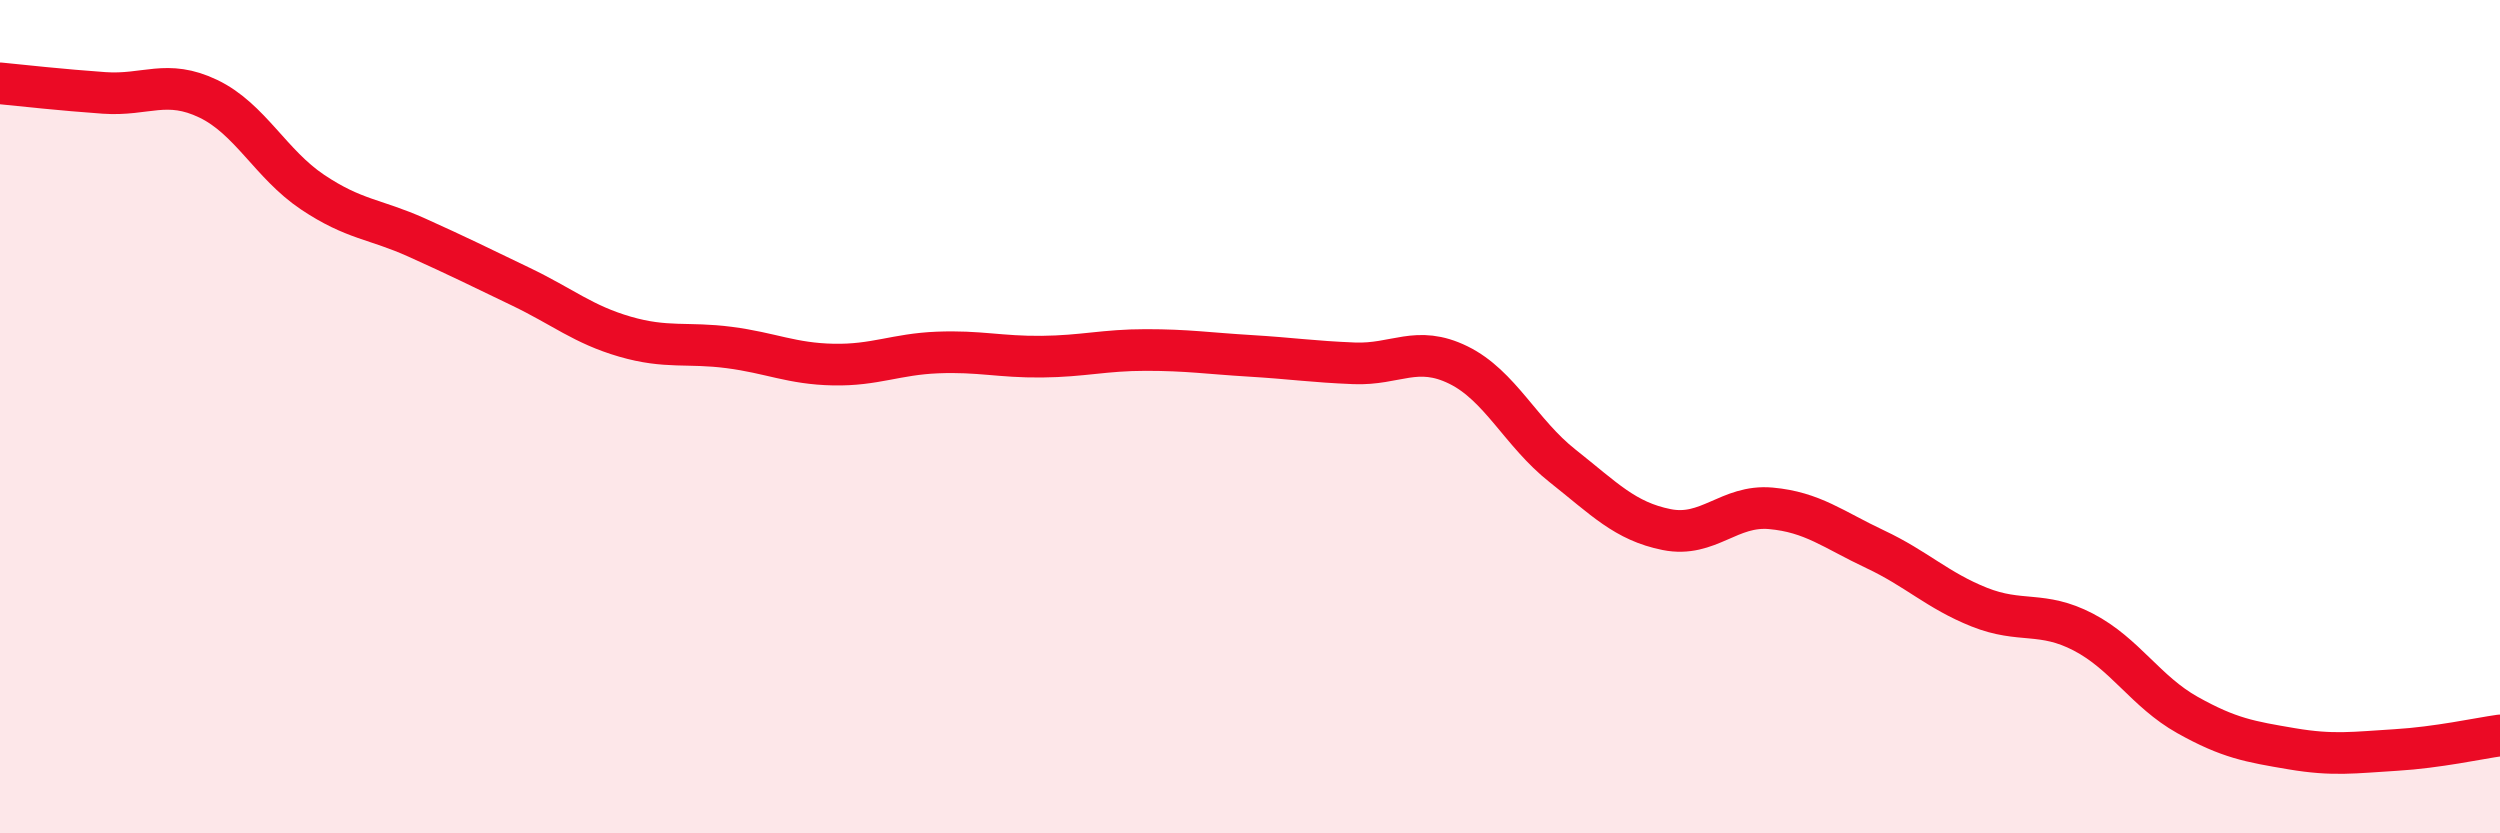
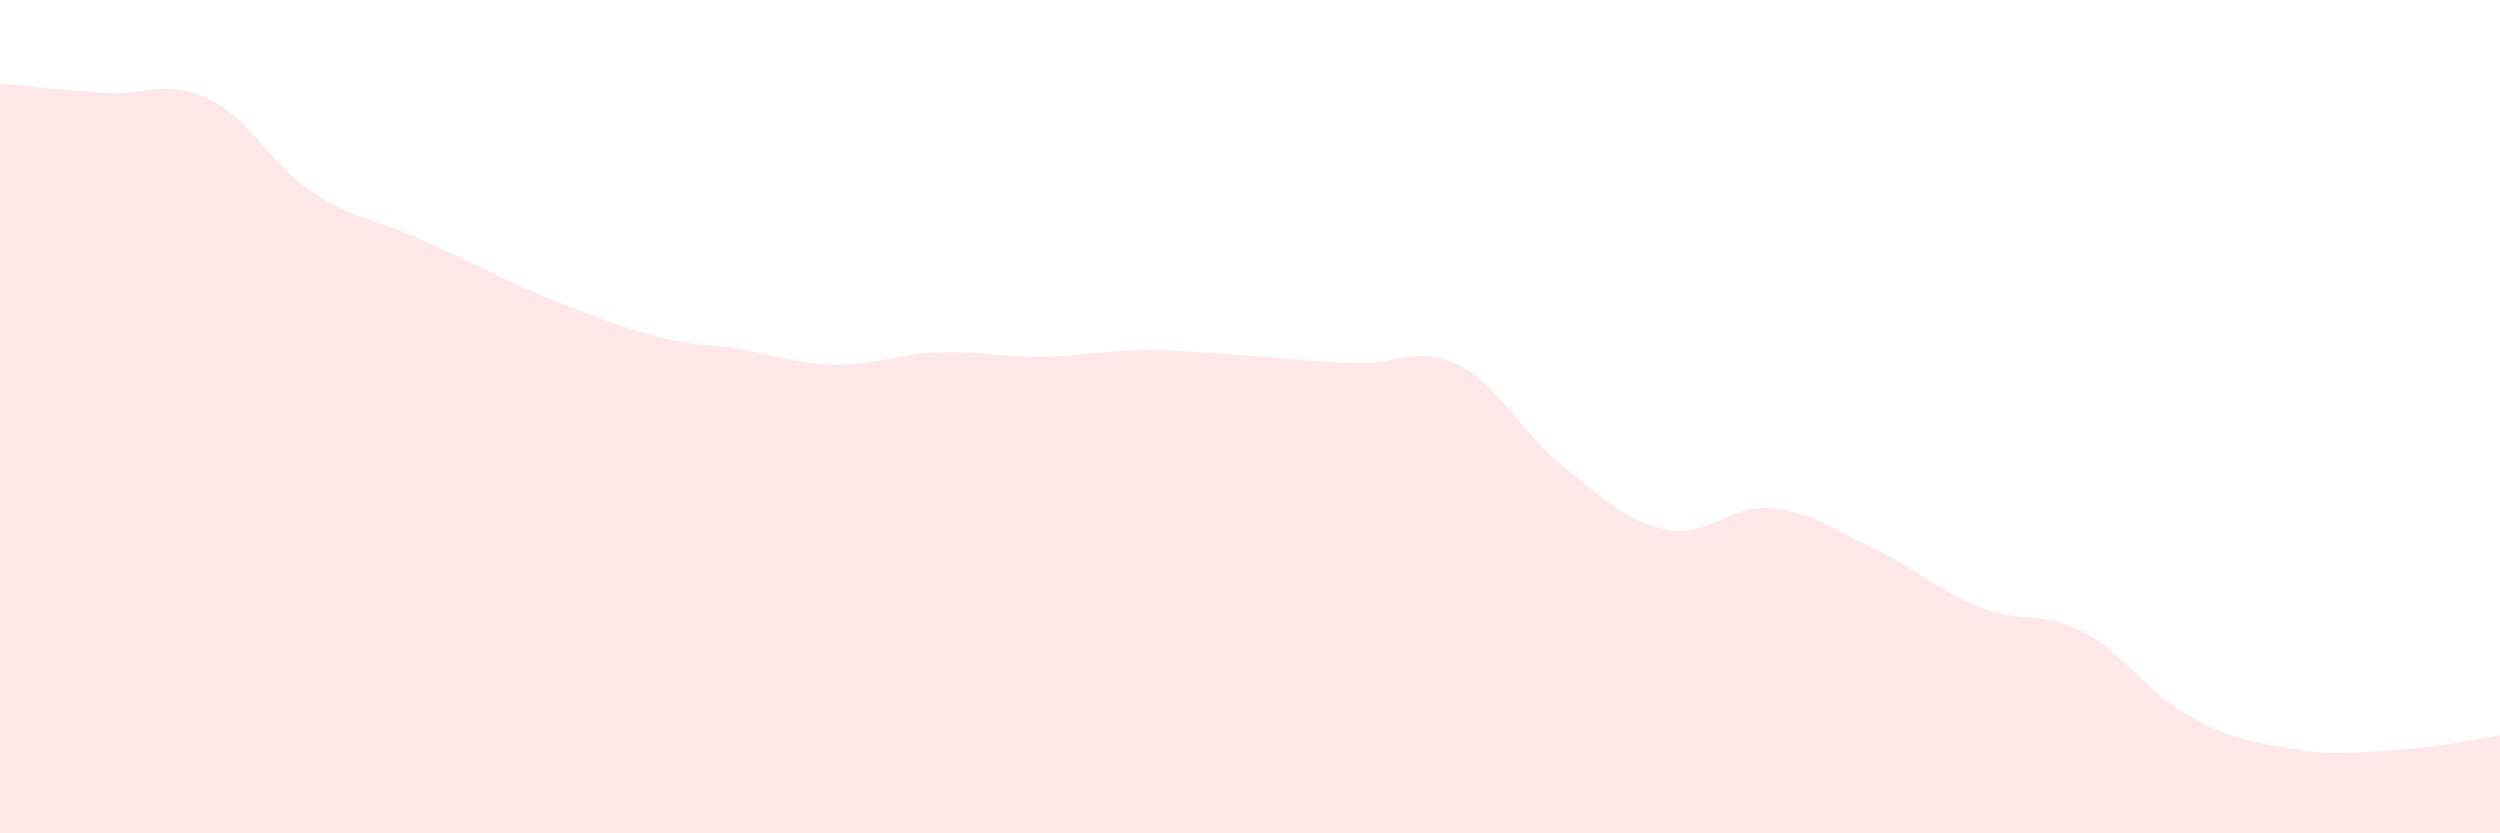
<svg xmlns="http://www.w3.org/2000/svg" width="60" height="20" viewBox="0 0 60 20">
-   <path d="M 0,2 C 0.5,2.05 1.5,2.16 2.5,2.23 C 3.5,2.3 4,1.89 5,2.37 C 6,2.85 6.5,3.94 7.5,4.61 C 8.5,5.28 9,5.25 10,5.7 C 11,6.15 11.5,6.4 12.5,6.88 C 13.5,7.36 14,7.79 15,8.08 C 16,8.37 16.5,8.21 17.5,8.34 C 18.5,8.47 19,8.73 20,8.75 C 21,8.77 21.5,8.5 22.5,8.46 C 23.5,8.42 24,8.57 25,8.56 C 26,8.55 26.5,8.4 27.5,8.4 C 28.5,8.4 29,8.48 30,8.54 C 31,8.6 31.5,8.68 32.5,8.72 C 33.5,8.76 34,8.27 35,8.76 C 36,9.25 36.5,10.39 37.5,11.18 C 38.5,11.97 39,12.51 40,12.71 C 41,12.91 41.5,12.11 42.5,12.2 C 43.5,12.29 44,12.71 45,13.18 C 46,13.65 46.5,14.17 47.5,14.57 C 48.5,14.97 49,14.65 50,15.17 C 51,15.69 51.5,16.6 52.5,17.16 C 53.5,17.72 54,17.8 55,17.97 C 56,18.14 56.5,18.06 57.5,18 C 58.5,17.94 59.5,17.72 60,17.65L60 20L0 20Z" fill="#EB0A25" opacity="0.1" stroke-linecap="round" stroke-linejoin="round" />
-   <path d="M 0,2 C 0.5,2.05 1.5,2.16 2.5,2.23 C 3.5,2.3 4,1.89 5,2.37 C 6,2.85 6.5,3.94 7.5,4.61 C 8.5,5.28 9,5.25 10,5.7 C 11,6.15 11.5,6.4 12.5,6.88 C 13.5,7.36 14,7.79 15,8.08 C 16,8.37 16.5,8.21 17.5,8.34 C 18.5,8.47 19,8.73 20,8.75 C 21,8.77 21.5,8.5 22.5,8.46 C 23.5,8.42 24,8.57 25,8.56 C 26,8.55 26.5,8.4 27.5,8.4 C 28.5,8.4 29,8.48 30,8.54 C 31,8.6 31.5,8.68 32.5,8.72 C 33.5,8.76 34,8.27 35,8.76 C 36,9.25 36.5,10.39 37.5,11.18 C 38.5,11.97 39,12.51 40,12.71 C 41,12.91 41.5,12.11 42.5,12.2 C 43.5,12.29 44,12.71 45,13.18 C 46,13.65 46.5,14.17 47.5,14.57 C 48.5,14.97 49,14.65 50,15.17 C 51,15.69 51.5,16.6 52.5,17.16 C 53.5,17.72 54,17.8 55,17.97 C 56,18.14 56.5,18.06 57.5,18 C 58.5,17.94 59.5,17.72 60,17.65" stroke="#EB0A25" stroke-width="1" fill="none" stroke-linecap="round" stroke-linejoin="round" />
+   <path d="M 0,2 C 0.5,2.05 1.5,2.16 2.5,2.23 C 3.5,2.3 4,1.89 5,2.37 C 6,2.85 6.5,3.94 7.5,4.61 C 8.5,5.28 9,5.25 10,5.7 C 11,6.15 11.5,6.4 12.5,6.88 C 16,8.37 16.5,8.21 17.5,8.34 C 18.5,8.47 19,8.73 20,8.75 C 21,8.77 21.5,8.5 22.5,8.46 C 23.5,8.42 24,8.57 25,8.56 C 26,8.55 26.5,8.4 27.5,8.4 C 28.5,8.4 29,8.48 30,8.54 C 31,8.6 31.5,8.68 32.5,8.72 C 33.5,8.76 34,8.27 35,8.76 C 36,9.25 36.5,10.39 37.5,11.18 C 38.5,11.97 39,12.51 40,12.71 C 41,12.91 41.5,12.11 42.5,12.2 C 43.5,12.29 44,12.71 45,13.18 C 46,13.65 46.5,14.17 47.5,14.57 C 48.5,14.97 49,14.65 50,15.17 C 51,15.69 51.5,16.6 52.5,17.16 C 53.5,17.72 54,17.8 55,17.97 C 56,18.14 56.5,18.06 57.5,18 C 58.5,17.94 59.5,17.72 60,17.65L60 20L0 20Z" fill="#EB0A25" opacity="0.1" stroke-linecap="round" stroke-linejoin="round" />
</svg>